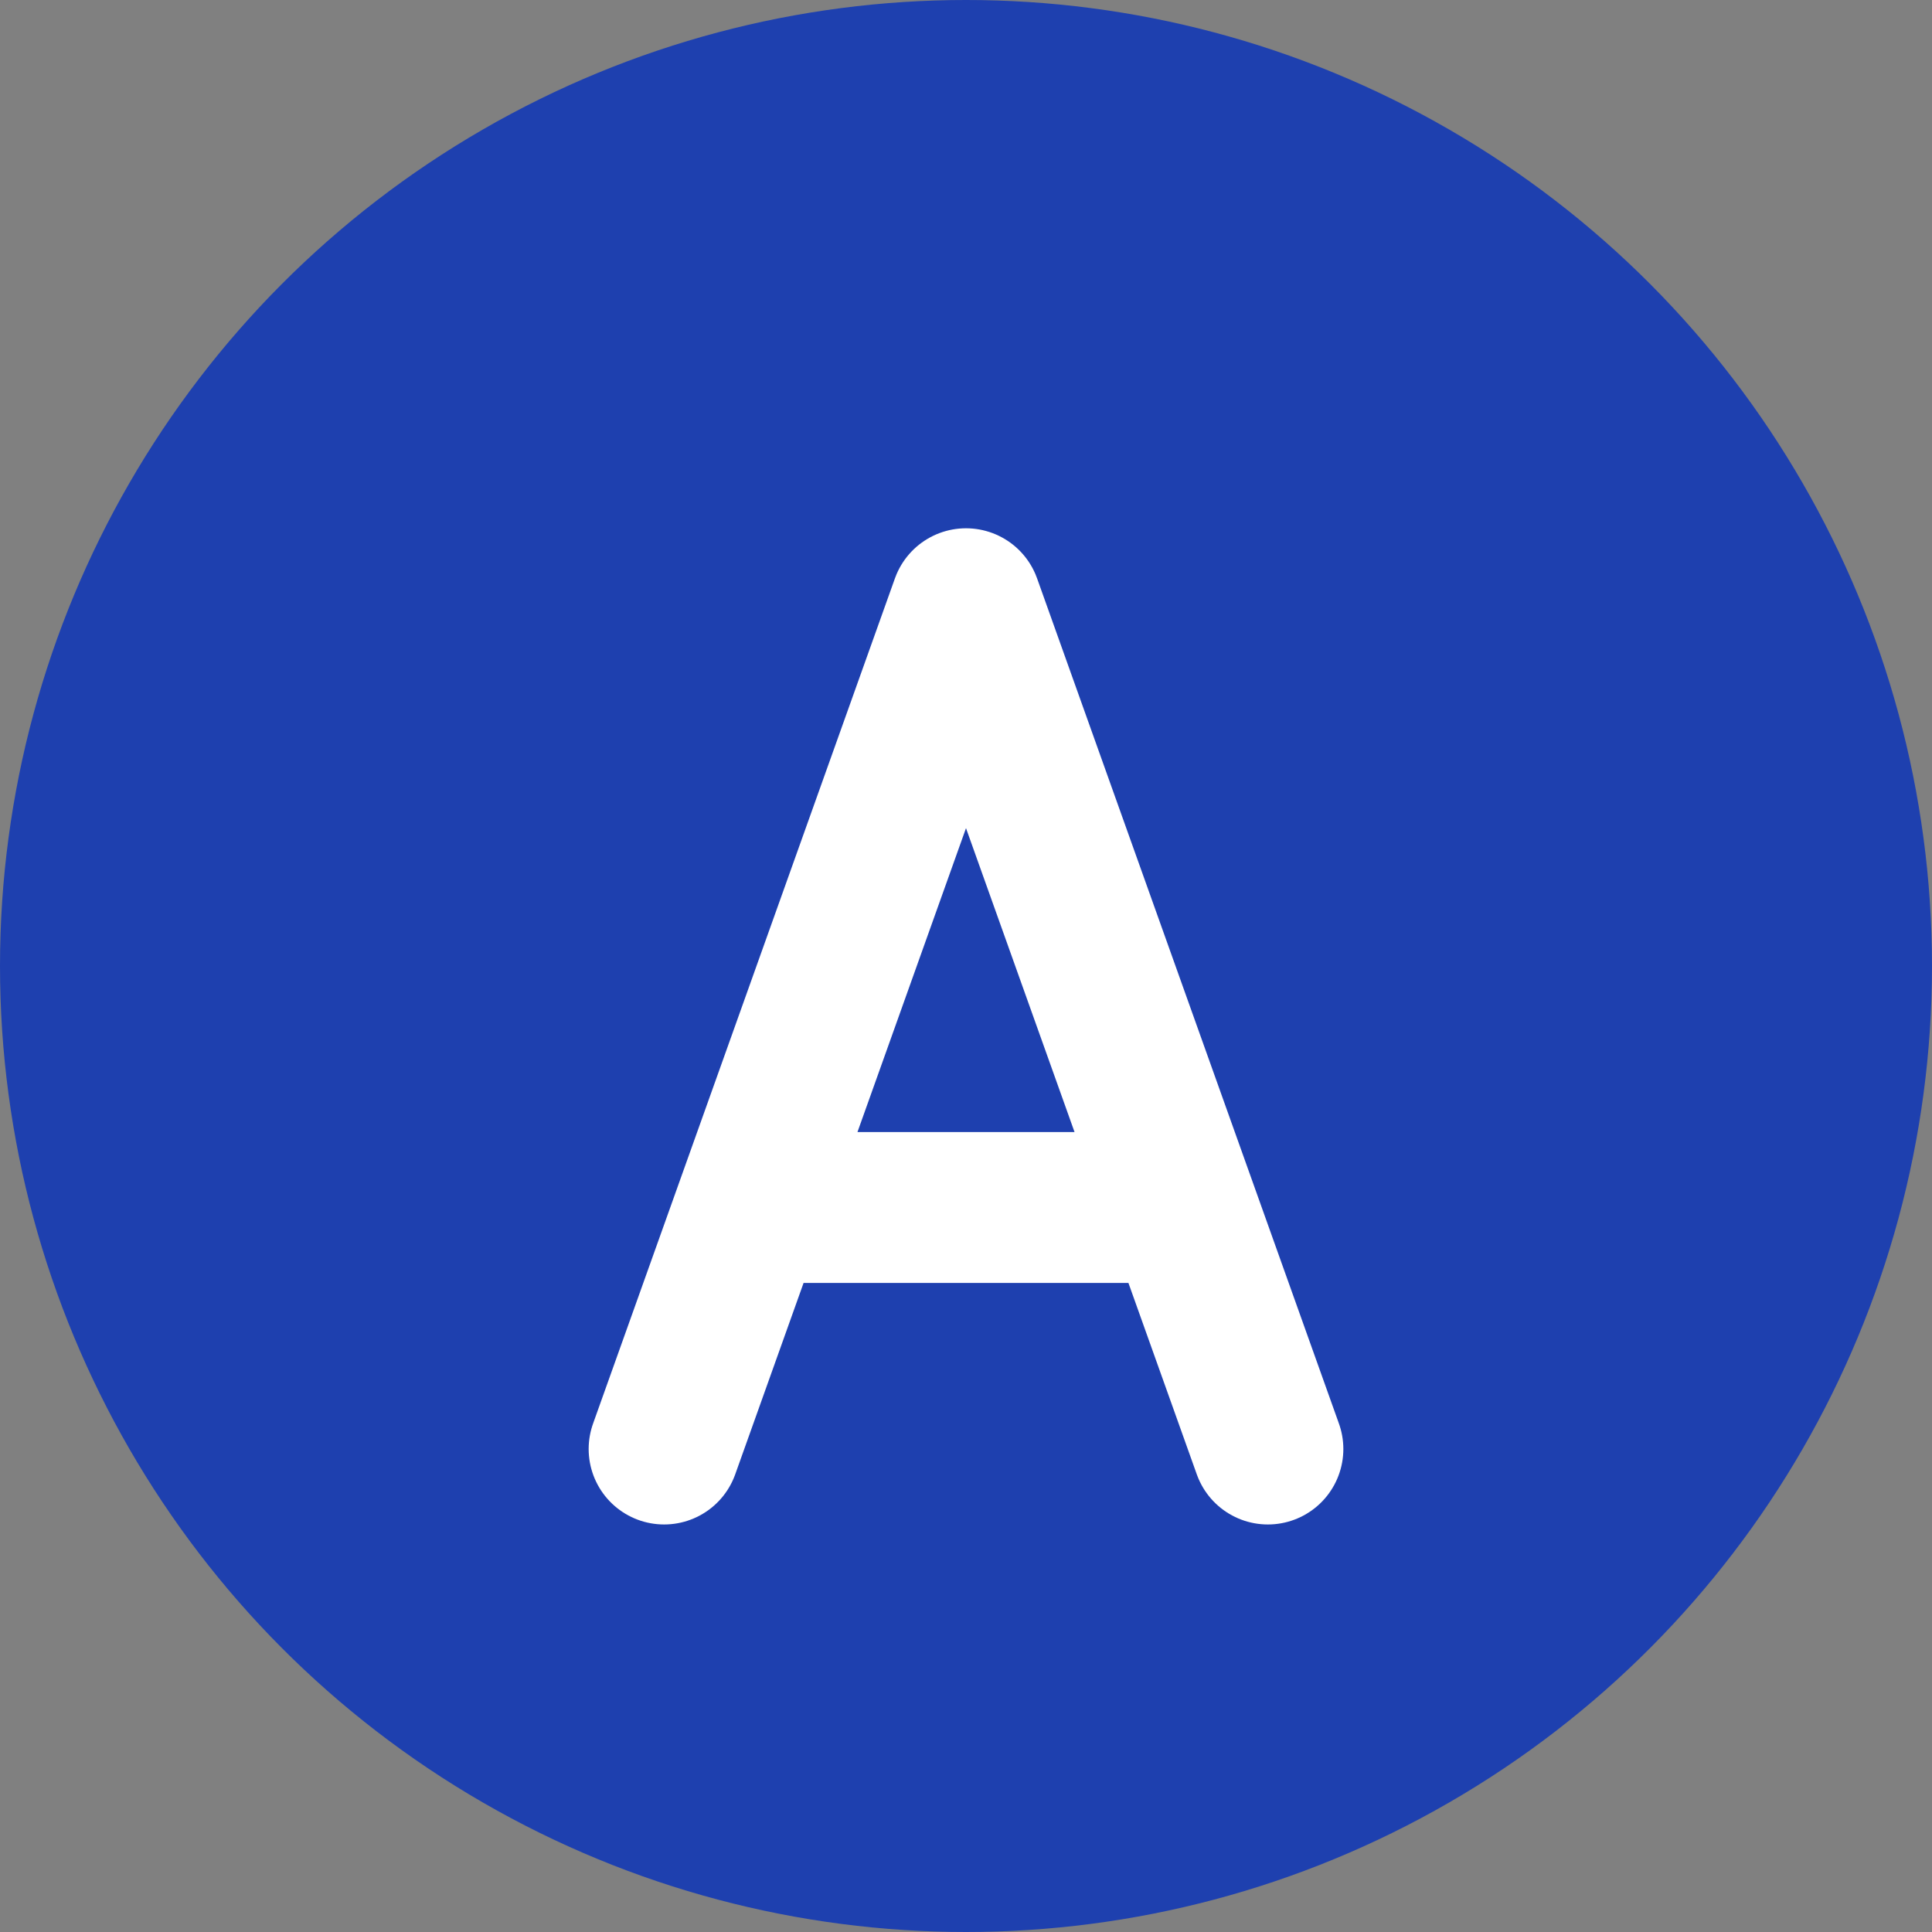
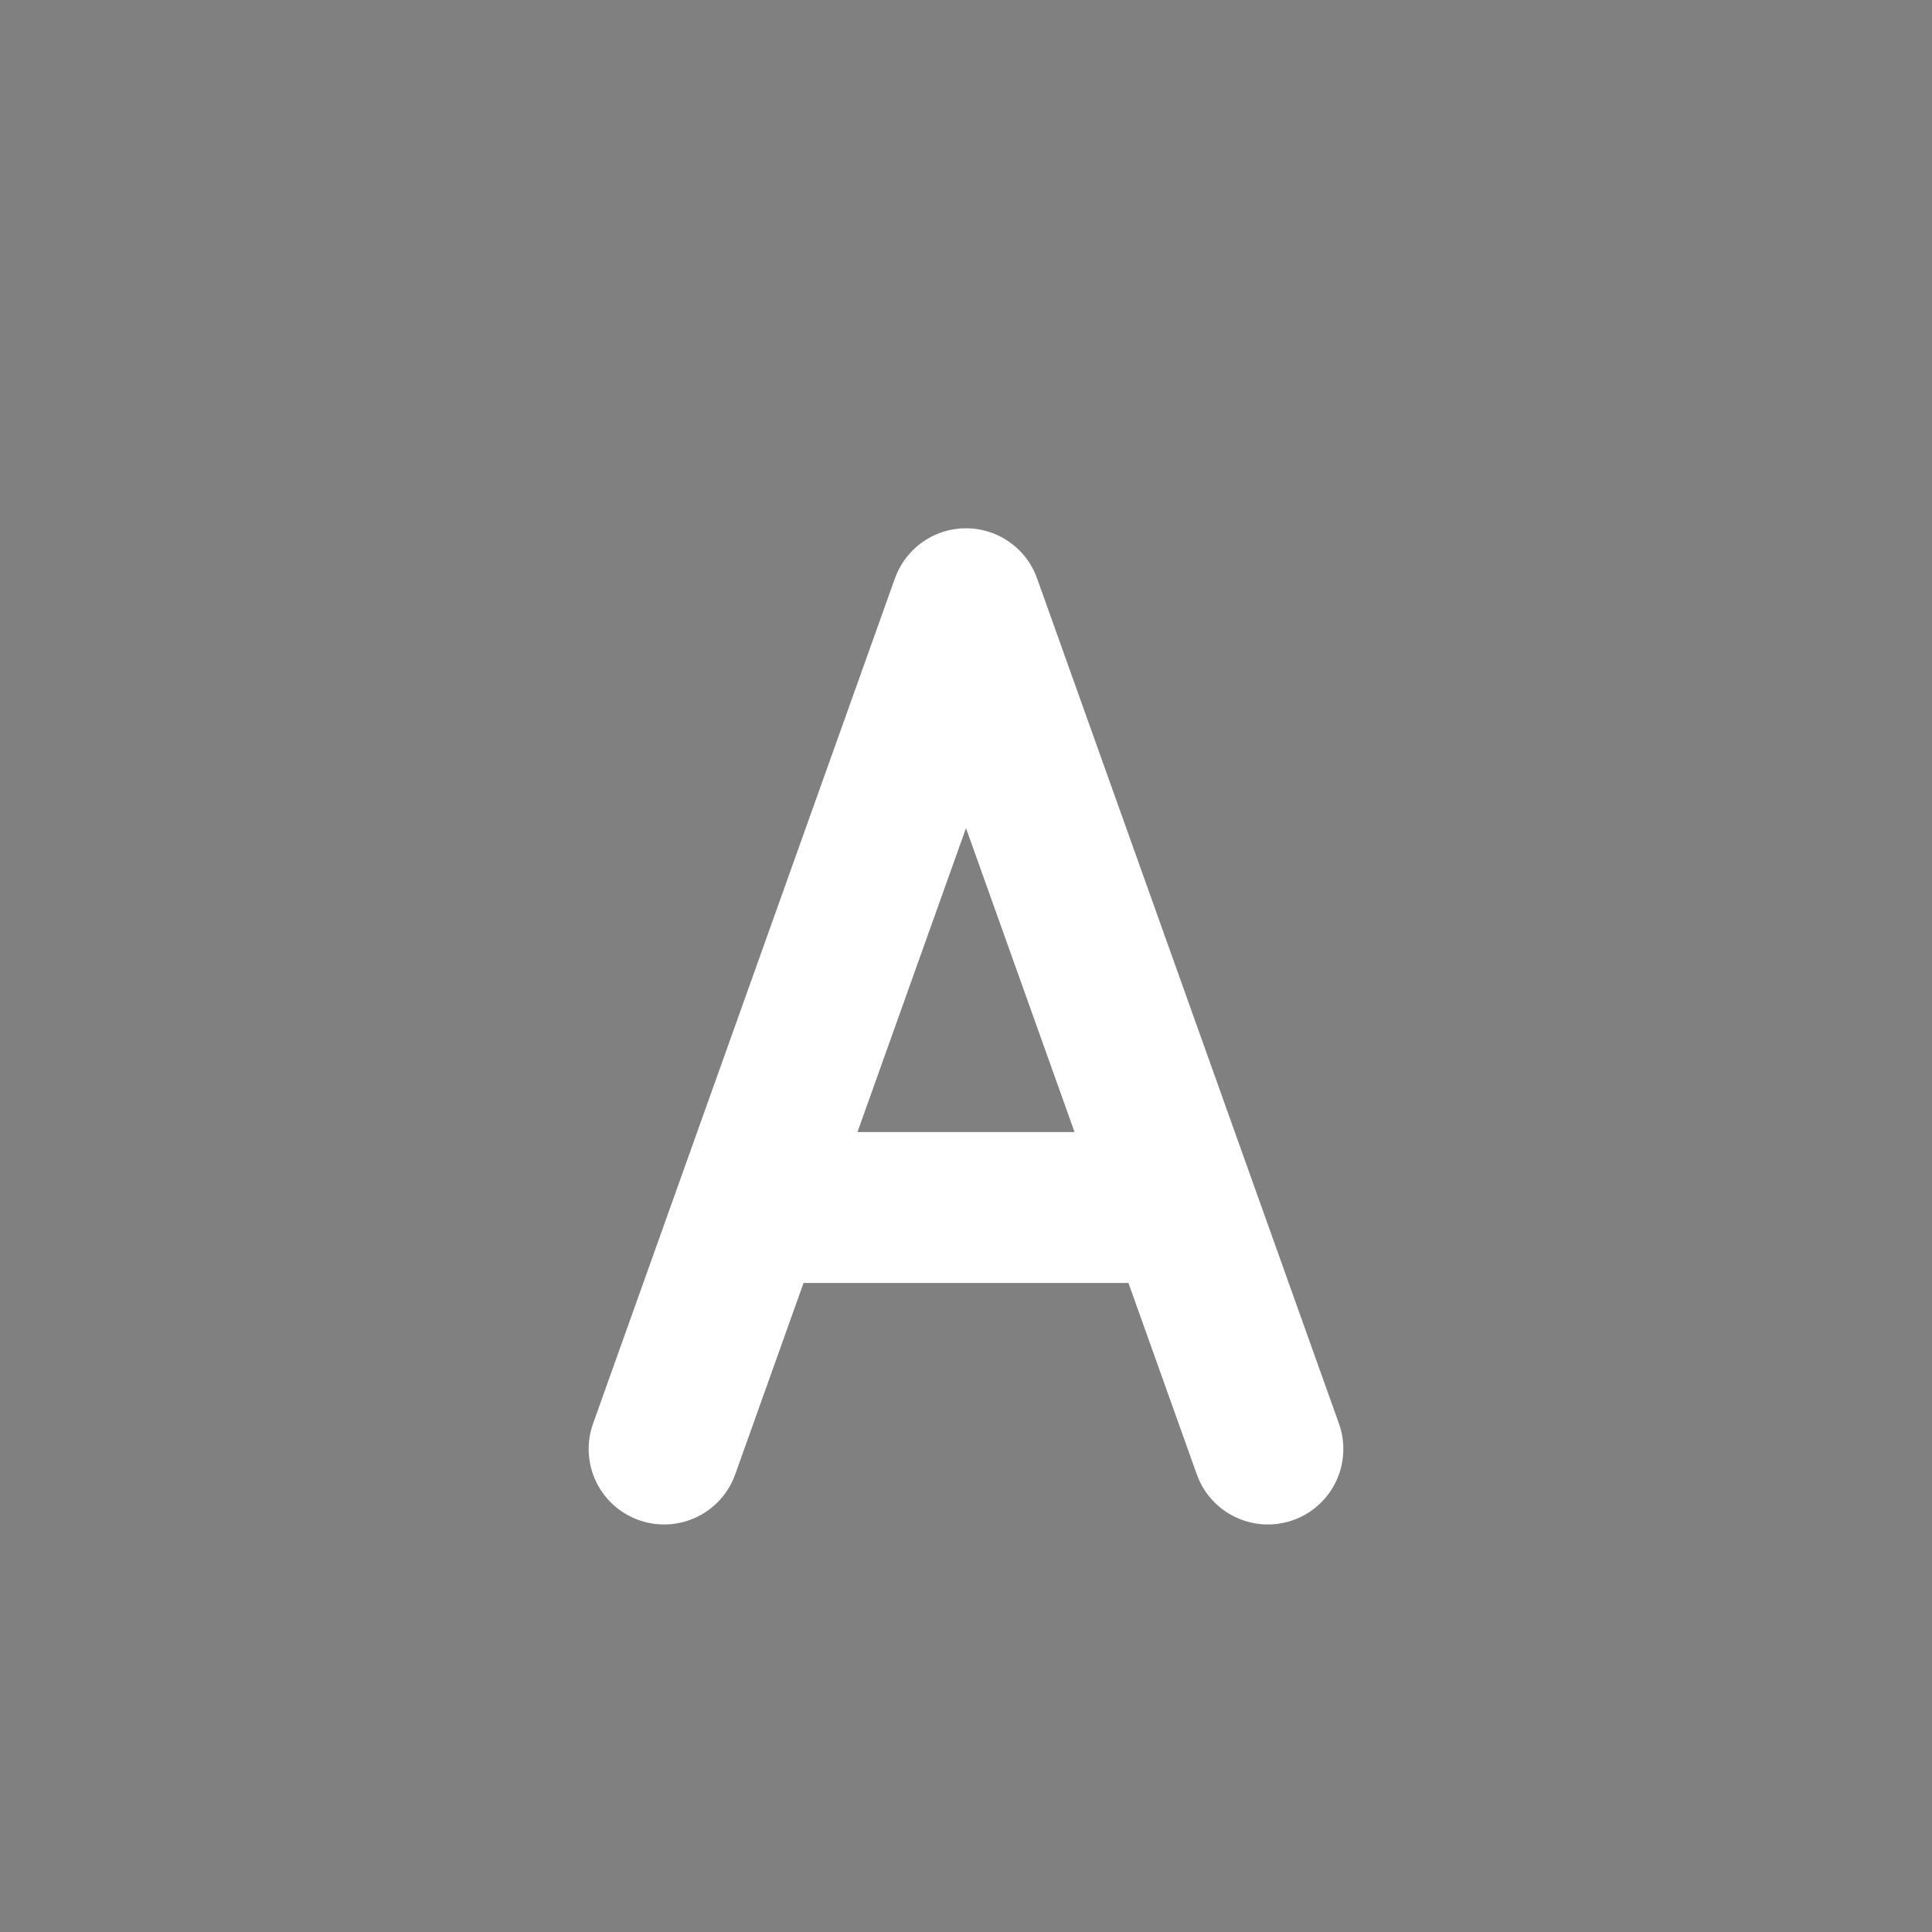
<svg xmlns="http://www.w3.org/2000/svg" width="32" height="32" viewBox="0 0 32 32">
  <rect x="0" y="0" width="32" height="32" fill="#808080" stroke="none" />
-   <circle cx="16" cy="16" r="16" fill="#1e40af" />
  <path d="M11 24 L16 10 L21 24 M13 20 L19 20" stroke="white" stroke-width="2.5" stroke-linecap="round" stroke-linejoin="round" fill="none" />
</svg>